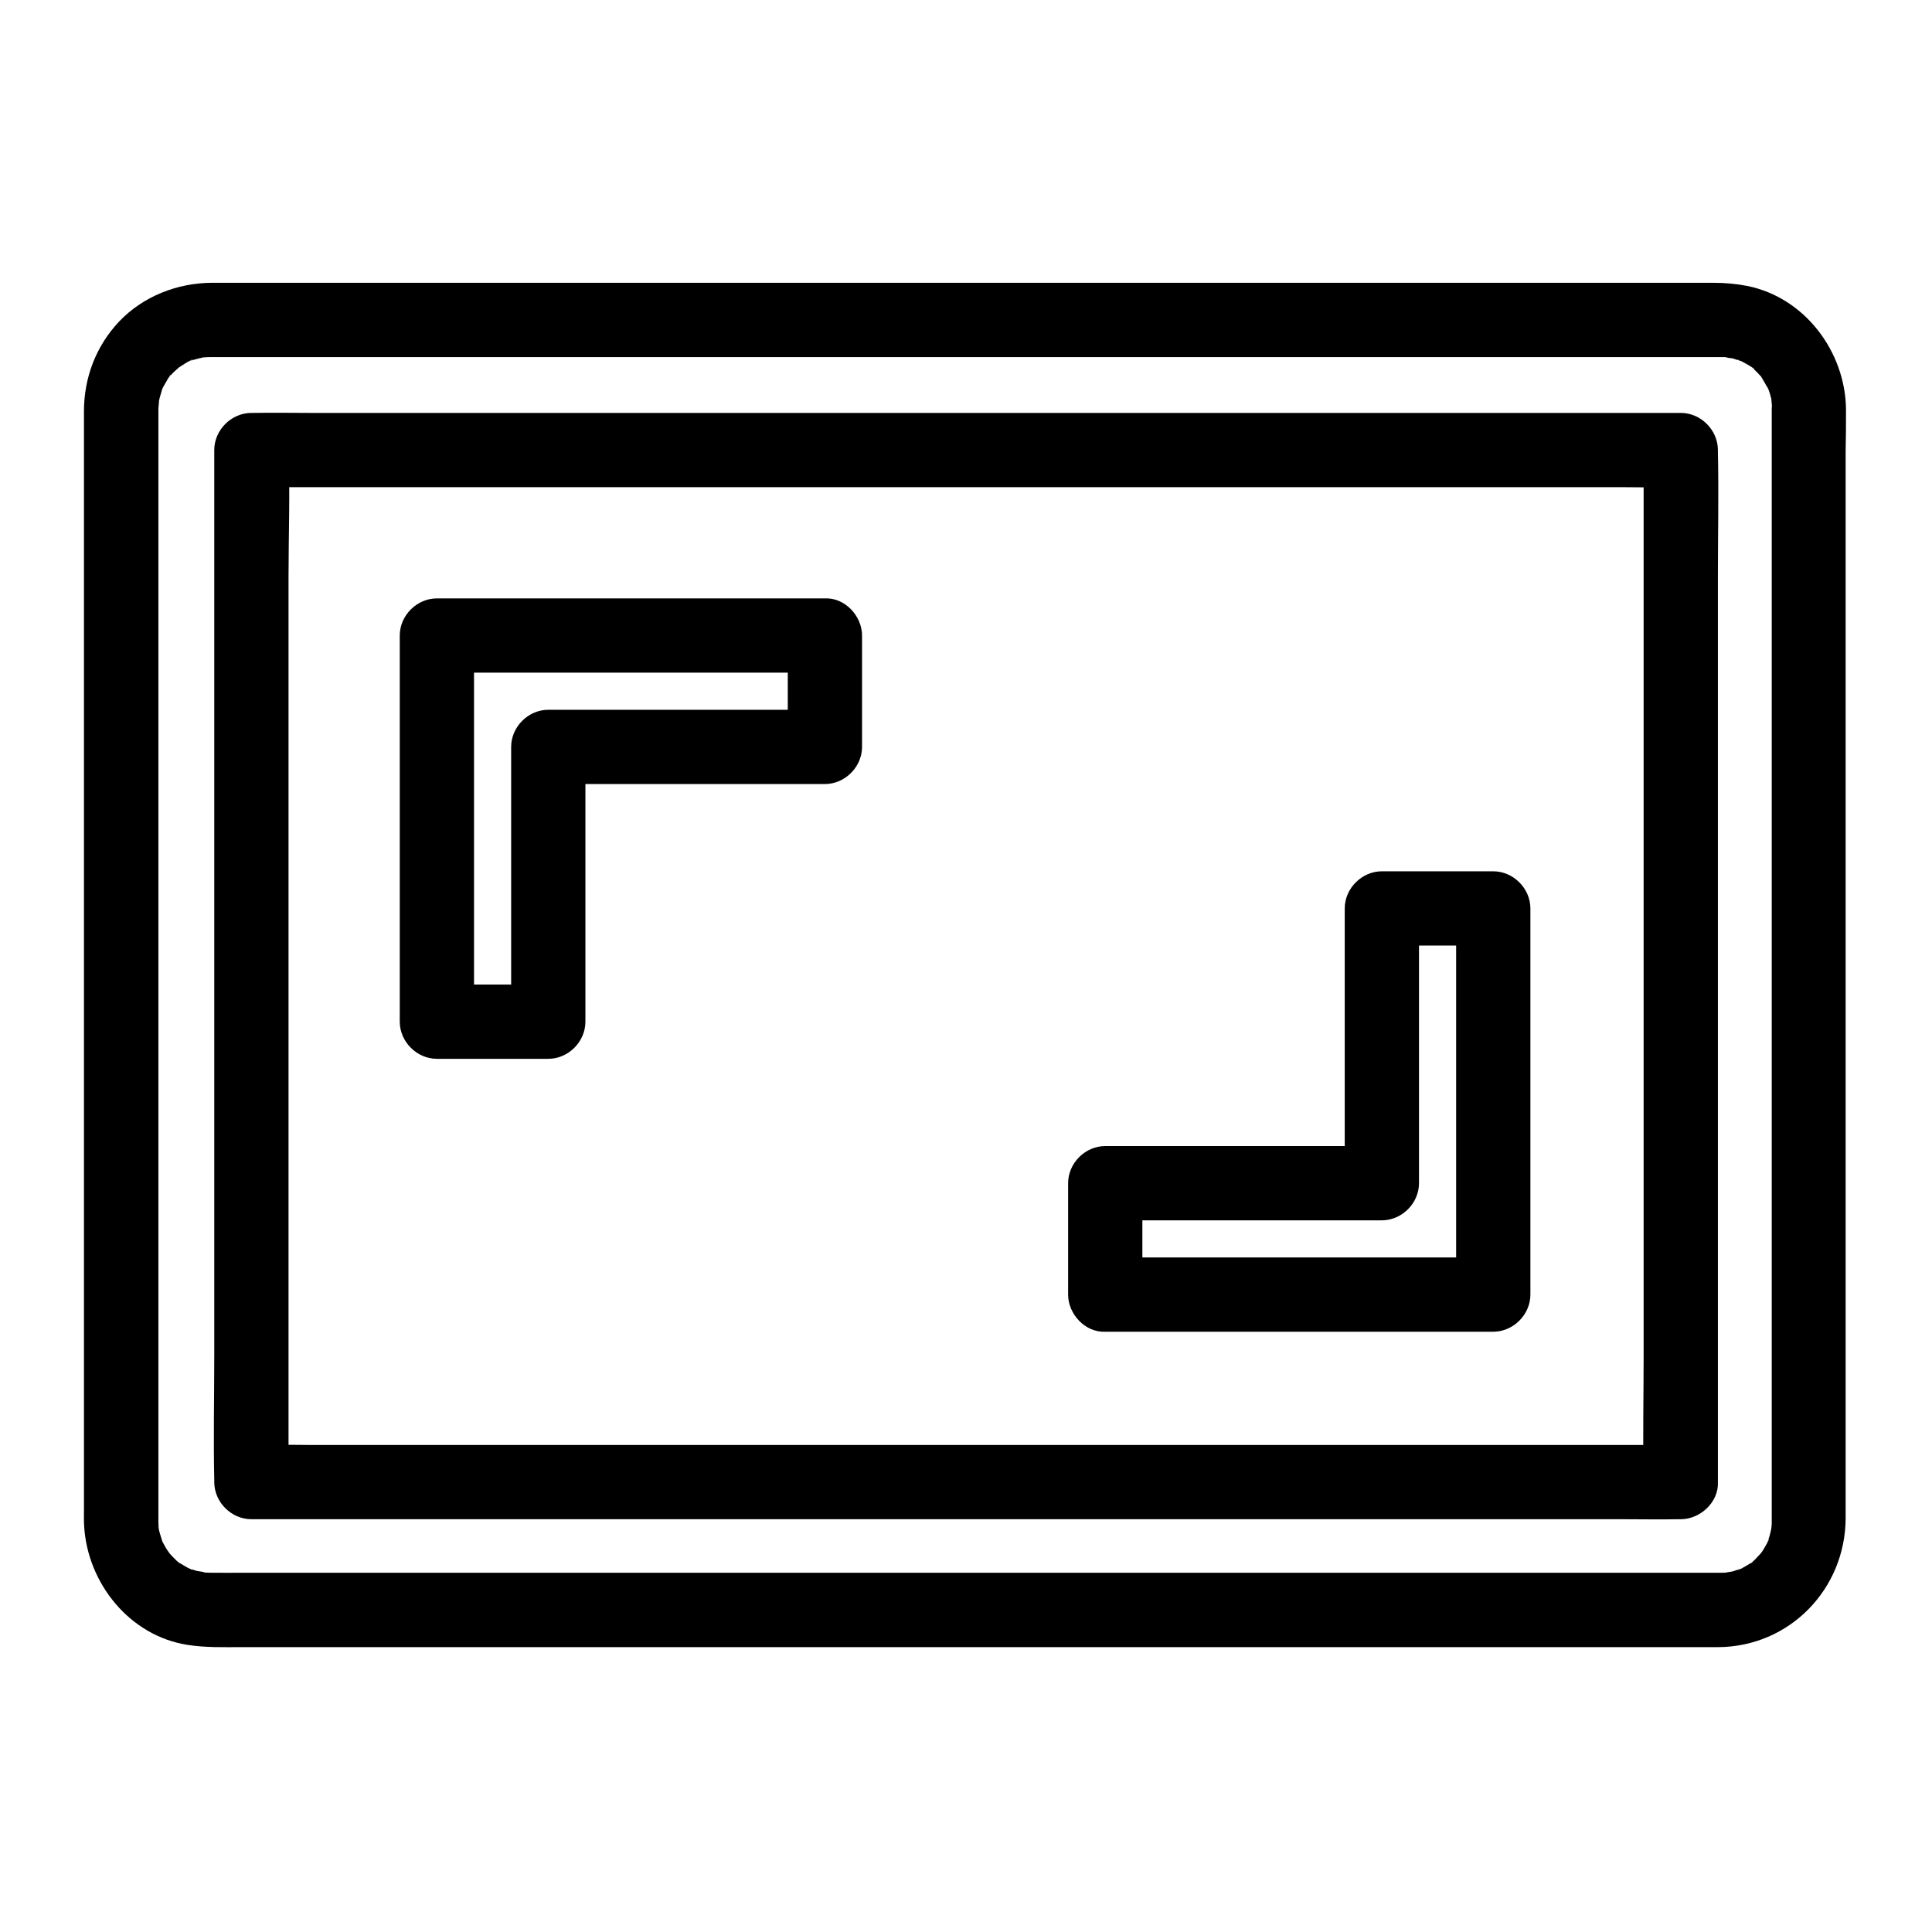
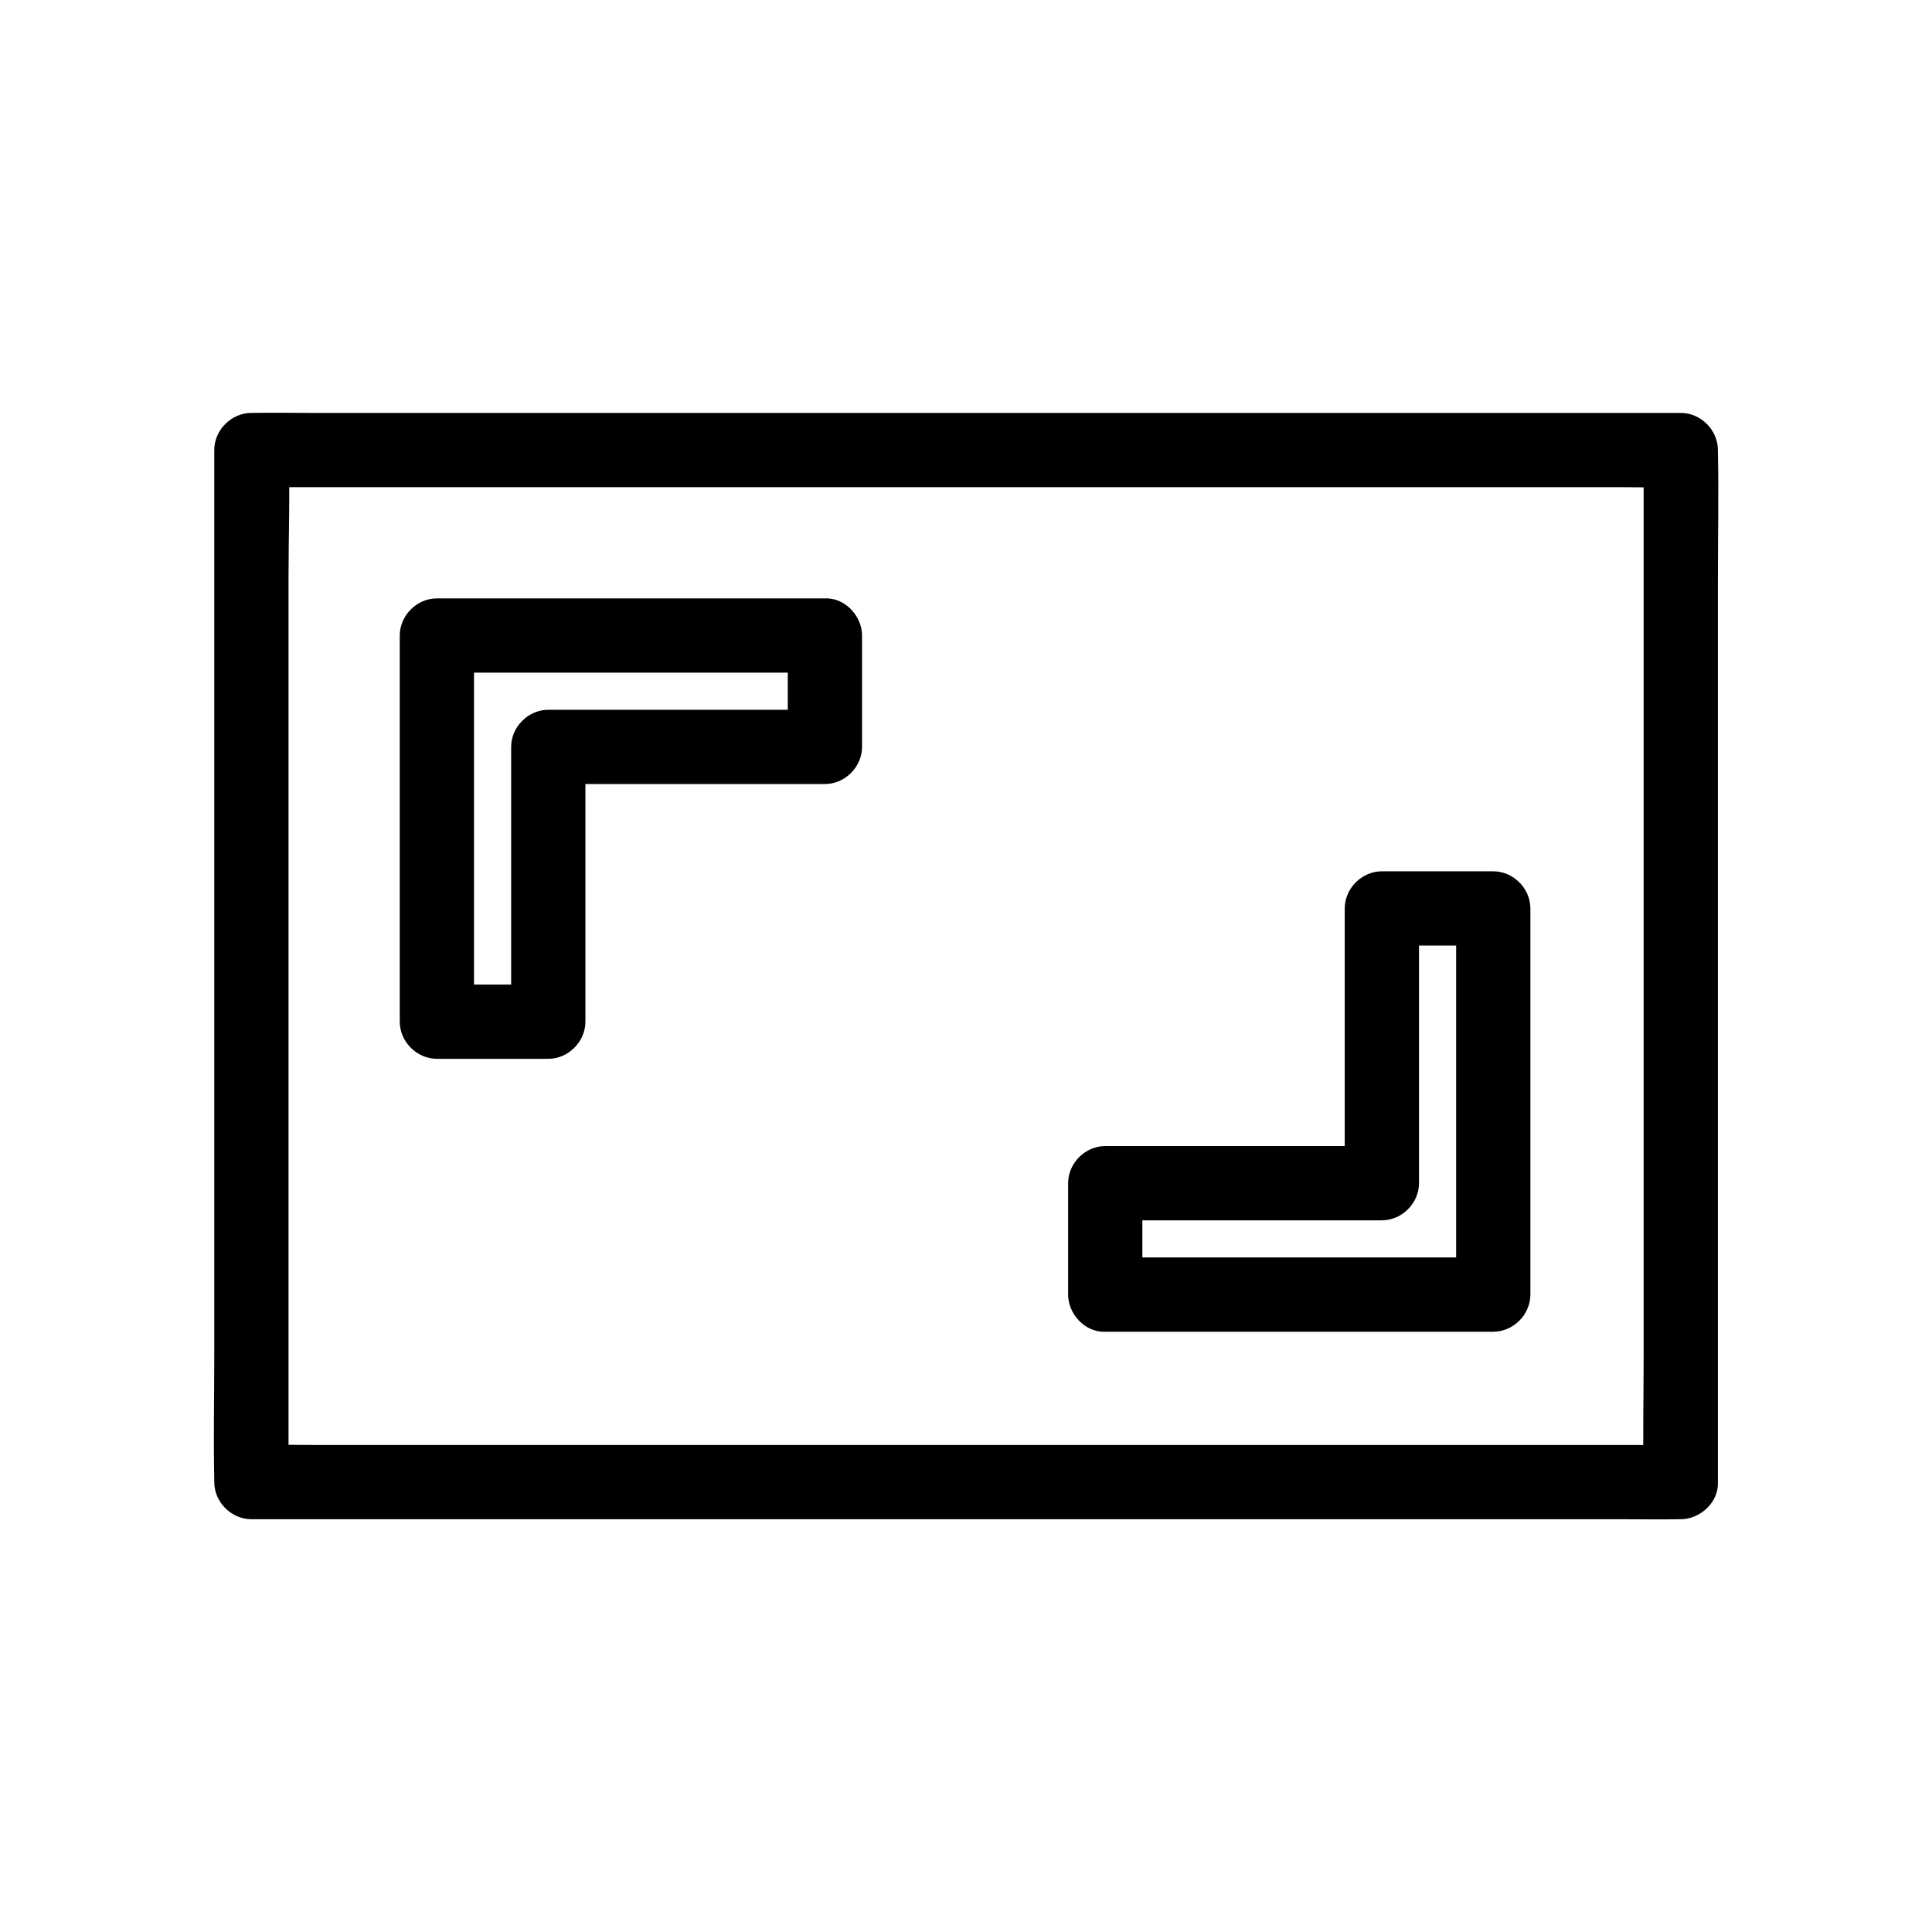
<svg xmlns="http://www.w3.org/2000/svg" fill="#000000" width="800px" height="800px" version="1.1" viewBox="144 144 512 512">
  <g>
-     <path d="m633.21 252.4c-0.195-15.203-10.922-29.57-26.176-32.621-3-0.59-5.953-0.836-9.004-0.836h-16.234-30.801-41.625-49.051-52.988-53.727-50.48-44.035-34.094-20.664-4.231c-9.152 0.051-18.156 3.59-24.5 10.234-6.148 6.496-9.348 14.906-9.348 23.812v5.805 27.012 42.262 51.316 53.531 49.543 39.211 22.434c0 1.426-0.051 2.902 0.051 4.328 0.887 15.152 12.055 29.125 27.453 31.488 4.723 0.738 9.398 0.59 14.121 0.59h24.156 36.754 45.855 51.758 53.676 52.348 47.578 39.312 27.699 12.301c18.941-0.098 33.75-15.398 33.801-34.195v-17.32-35.672-47.824-53.137-52.301-45.02-31.438c0.094-3.727 0.094-7.465 0.094-11.203 0-5.164-4.527-10.086-9.84-9.84s-9.84 4.328-9.84 9.84v11.855 31.391 44.723 51.809 52.449 47.43 35.867 18.156 1.031c0 0.441 0 0.934-0.051 1.379 0 0.395-0.148 0.934-0.098 1.328 0-0.051 0.395-2.016 0.098-0.984-0.195 0.738-0.297 1.477-0.543 2.262-0.098 0.395-0.297 0.836-0.395 1.23-0.195 0.688 0.051 0.789 0.051 0.051-0.051-0.789 0.344-0.641 0 0-0.148 0.297-0.297 0.59-0.441 0.836-0.344 0.641-0.738 1.277-1.133 1.918-0.195 0.246-0.395 0.492-0.543 0.789-0.59 0.984 1.574-1.723 0.148-0.246-0.246 0.246-2.559 2.805-2.754 2.656-0.098-0.098 1.77-1.18 0.492-0.395-0.246 0.148-0.543 0.344-0.789 0.543-0.738 0.441-1.477 0.887-2.215 1.277-0.051 0.051-0.836 0.441-0.887 0.395-0.098-0.098 1.969-0.641 0.836-0.395-0.738 0.148-1.426 0.492-2.164 0.688-0.543 0.148-1.477 0.148-1.918 0.395 0.051 0 2.066-0.195 0.984-0.148-0.543 0.051-1.133 0.098-1.672 0.098h-1.23-12.988-27.75-39.016-47.23-51.906-53.184-51.117-45.707-36.852-24.648c-3.051 0-6.051 0.051-9.102 0-0.441 0-0.934 0-1.379-0.051-0.344 0-0.688-0.051-1.031-0.098-1.082-0.051 0.934 0.098 0.984 0.148-0.543-0.297-1.625-0.344-2.262-0.492-0.297-0.098-0.641-0.195-0.934-0.297-0.195-0.051-0.395-0.148-0.641-0.195-0.789-0.297-0.789-0.297-0.051 0.051 0.789-0.051 0.641 0.344 0 0-0.297-0.148-0.59-0.297-0.836-0.441-0.641-0.344-1.277-0.738-1.918-1.133-0.246-0.148-0.492-0.395-0.789-0.543-0.984-0.492 0.836 0.492 0.738 0.59-0.098 0.098-1.77-1.625-1.871-1.723-0.098-0.098-1.328-1.379-1.277-1.426 0.051-0.051 1.133 1.672 0.59 0.738-0.195-0.344-0.492-0.688-0.738-1.031-0.344-0.543-0.688-1.082-0.984-1.672-0.148-0.297-0.297-0.59-0.441-0.836-0.984-1.82 0.395 1.379 0.098 0.246-0.098-0.395-1.328-4.035-1.082-4.133 0.051 0 0.195 2.117 0.148 0.984 0-0.344-0.051-0.688-0.098-1.031-0.051-0.441-0.051-0.934-0.051-1.379v-3.297-22.68-39.016-49.152-53.039-50.727-42.164-27.355-6.297-0.934c0-0.836 0.246-1.871 0.148-2.707 0 0.051-0.395 2.016-0.098 0.984 0.098-0.441 0.195-0.887 0.297-1.277 0.195-0.738 0.441-1.477 0.641-2.215 0.492-1.625-0.984 1.77 0.148-0.344 0.297-0.59 0.59-1.133 0.934-1.672 0.148-0.246 1.031-1.918 1.23-1.871 0.148 0.051-1.379 1.477-0.543 0.738 0.297-0.297 0.543-0.641 0.836-0.934 0.492-0.543 1.082-1.031 1.625-1.523 1.277-1.23-1.477 0.934 0-0.051 0.297-0.195 3.641-2.461 3.887-2.215 0.098 0.098-2.41 0.836-0.543 0.297 0.297-0.098 0.641-0.195 0.934-0.297 0.641-0.195 1.277-0.344 1.918-0.492 2.461-0.543-1.477 0 0.344-0.098 0.688-0.051 1.379-0.098 2.016-0.098h0.641 4.574 21.059 34.094 43.789 50.086 52.742 52.547 48.758 41.574 30.996 17.023 2.215 1.031c0.441 0 0.887 0.098 1.328 0.098 1.082 0.051-0.934-0.098-0.984-0.148 0.441 0.297 1.379 0.297 1.918 0.395 0.738 0.195 1.426 0.492 2.164 0.688 1.082 0.246-0.934-0.297-0.836-0.395 0.051-0.051 0.789 0.395 0.887 0.395 0.641 0.344 1.328 0.688 1.969 1.082 0.148 0.098 1.625 0.934 1.574 1.082-0.051 0.148-1.574-1.426-0.492-0.344 0.246 0.246 0.492 0.441 0.688 0.641 0.441 0.441 0.887 0.887 1.328 1.379 1.625 1.723-0.641-1.18 0.246 0.246 0.738 1.18 1.379 2.41 2.066 3.59 0.543 0.934-0.441-0.836-0.344-0.887 0.051 0 0.441 1.328 0.441 1.23 0.195 0.641 0.395 1.277 0.543 1.871 0.051 0.344 0.098 0.641 0.195 0.984 0.297 1.031-0.098-0.934-0.098-0.984-0.098 0.836 0.148 1.871 0.148 2.707 0.051 5.164 4.477 10.086 9.84 9.84 5.168-0.105 9.84-4.188 9.742-9.699z" />
    <path d="m589.42 526.93h-10.184-27.504-40.641-49.84-54.613-54.859-51.168-43.445-31.094c-4.922 0-9.891-0.148-14.809 0h-0.641l9.84 9.84v-27.258-65.438-78.918-68.191c0-11.07 0.441-22.188 0-33.258v-0.441c-3.297 3.297-6.543 6.543-9.84 9.84h10.184 27.504 40.641 49.84 54.613 54.859 51.168 43.445 31.094c4.922 0 9.891 0.148 14.809 0h0.641l-9.84-9.84v27.258 65.438 78.918 68.191c0 11.07-0.246 22.188 0 33.258v0.441c0 5.164 4.527 10.086 9.84 9.84 5.312-0.246 9.84-4.328 9.84-9.84v-27.258-65.438-78.918-68.191c0-11.07 0.246-22.188 0-33.258v-0.441c0-5.312-4.527-9.84-9.84-9.84h-10.184-27.504-40.641-49.84-54.613-54.859-51.168-43.445-31.094c-4.922 0-9.891-0.098-14.809 0h-0.641c-5.312 0-9.84 4.527-9.84 9.84v27.258 65.438 78.918 68.191c0 11.07-0.246 22.188 0 33.258v0.441c0 5.312 4.527 9.84 9.84 9.84h10.184 27.504 40.641 49.84 54.613 54.859 51.168 43.445 31.094c4.922 0 9.891 0.098 14.809 0h0.641c5.164 0 10.086-4.527 9.84-9.84-0.246-5.312-4.328-9.84-9.84-9.84z" />
    <path d="m352.77 312.42v29.52c3.297-3.297 6.543-6.543 9.84-9.84h-64.305-9.004c-5.312 0-9.84 4.527-9.84 9.84v63.762 9.055c3.297-3.297 6.543-6.543 9.84-9.84h-29.52c3.297 3.297 6.543 6.543 9.84 9.84v-34.688-55.004-12.645c-3.297 3.297-6.543 6.543-9.84 9.84h34.734 55.352 12.695c5.164 0 10.086-4.527 9.84-9.84-0.246-5.312-4.328-9.84-9.84-9.84h-34.734-55.352-12.695c-5.312 0-9.84 4.527-9.84 9.84v34.688 55.004 12.645c0 5.312 4.527 9.84 9.84 9.84h29.52c5.312 0 9.84-4.527 9.84-9.84v-63.762-9.055l-9.84 9.84h64.305 9.004c5.312 0 9.84-4.527 9.84-9.84v-29.52c0-5.164-4.527-10.086-9.84-9.84-5.312 0.246-9.84 4.328-9.84 9.84z" />
    <path d="m446.74 487.08v-29.52c-3.297 3.297-6.543 6.543-9.84 9.84h64.305 9.004c5.312 0 9.84-4.527 9.84-9.84v-63.762-9.055c-3.297 3.297-6.543 6.543-9.84 9.84h29.52c-3.297-3.297-6.543-6.543-9.84-9.84v34.688 55.004 12.645l9.84-9.84h-34.734-55.352-12.695c-5.164 0-10.086 4.527-9.84 9.84 0.246 5.312 4.328 9.84 9.84 9.84h34.734 55.352 12.695c5.312 0 9.84-4.527 9.84-9.84v-34.688-55.004-12.645c0-5.312-4.527-9.84-9.84-9.84h-29.52c-5.312 0-9.84 4.527-9.84 9.84v63.762 9.055c3.297-3.297 6.543-6.543 9.84-9.84h-64.305-9.004c-5.312 0-9.84 4.527-9.84 9.84v29.52c0 5.164 4.527 10.086 9.84 9.84s9.84-4.328 9.84-9.84z" />
  </g>
</svg>